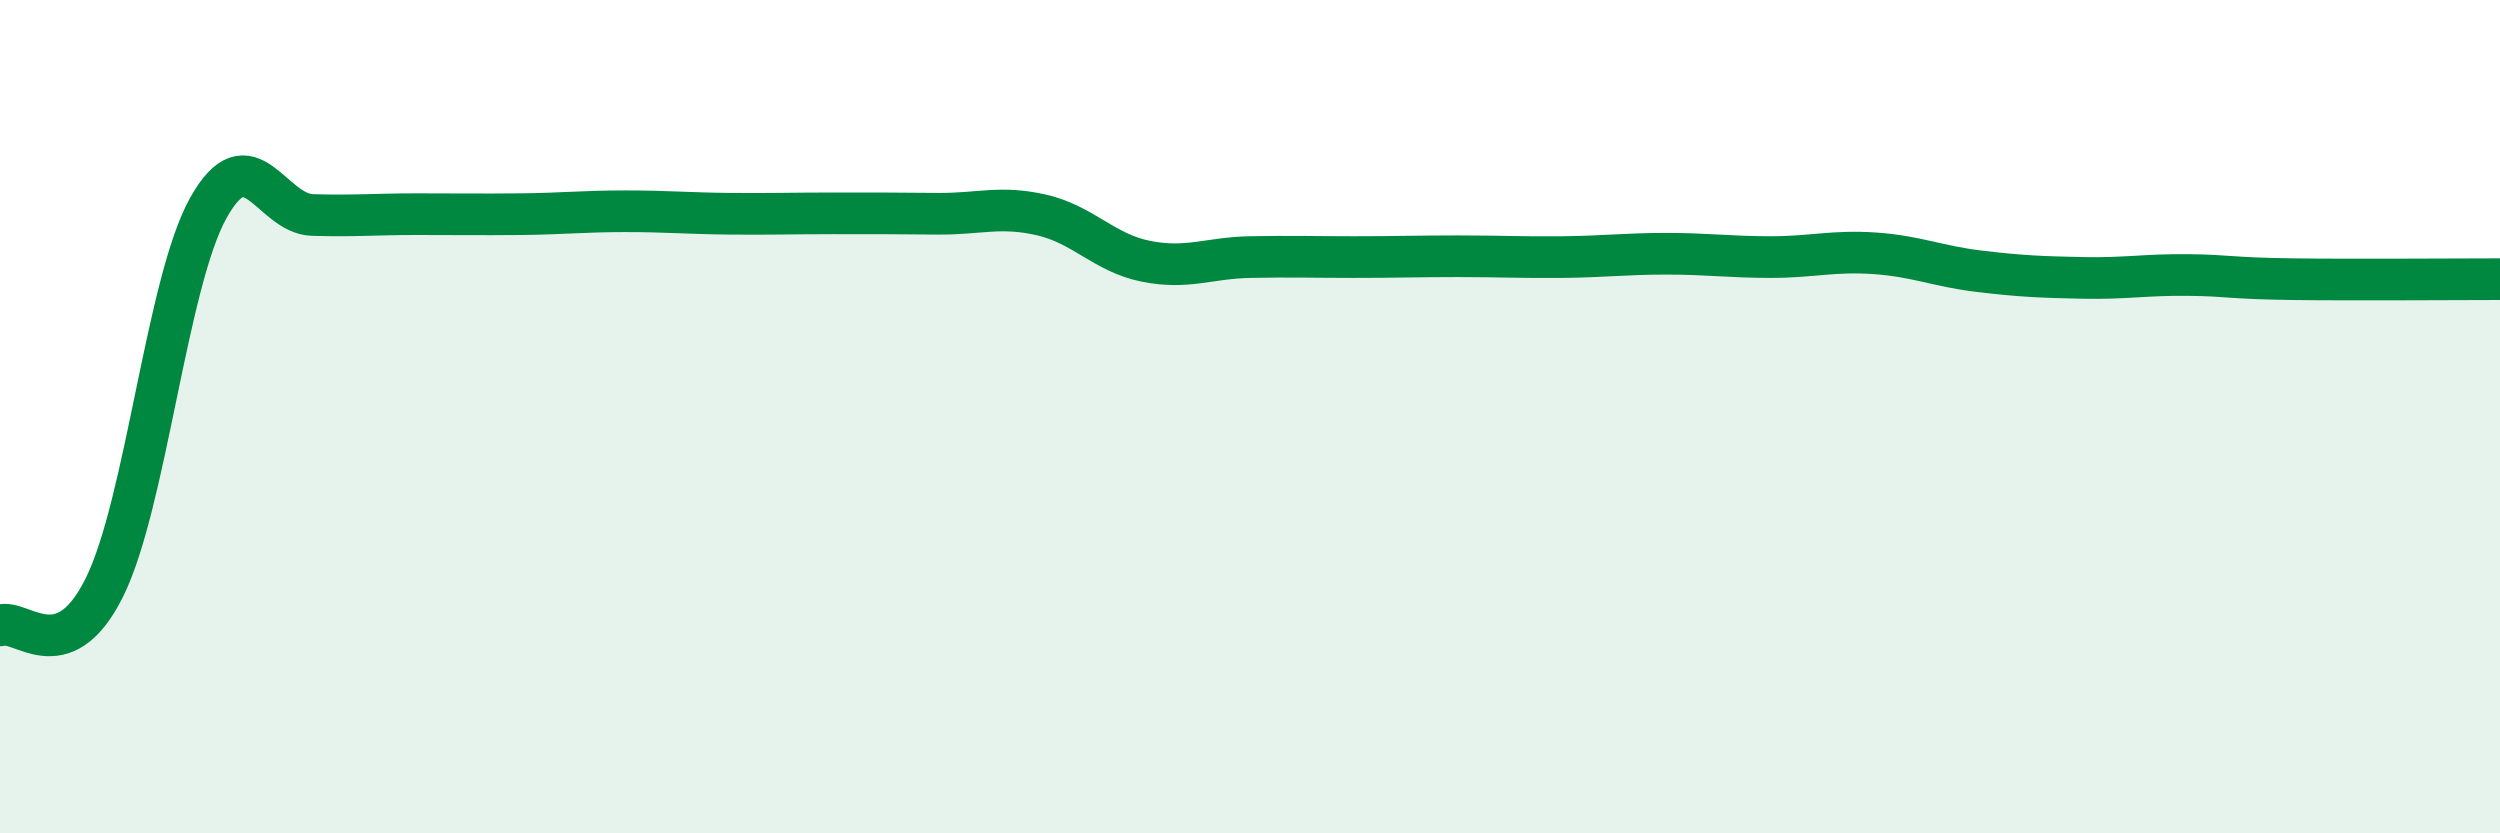
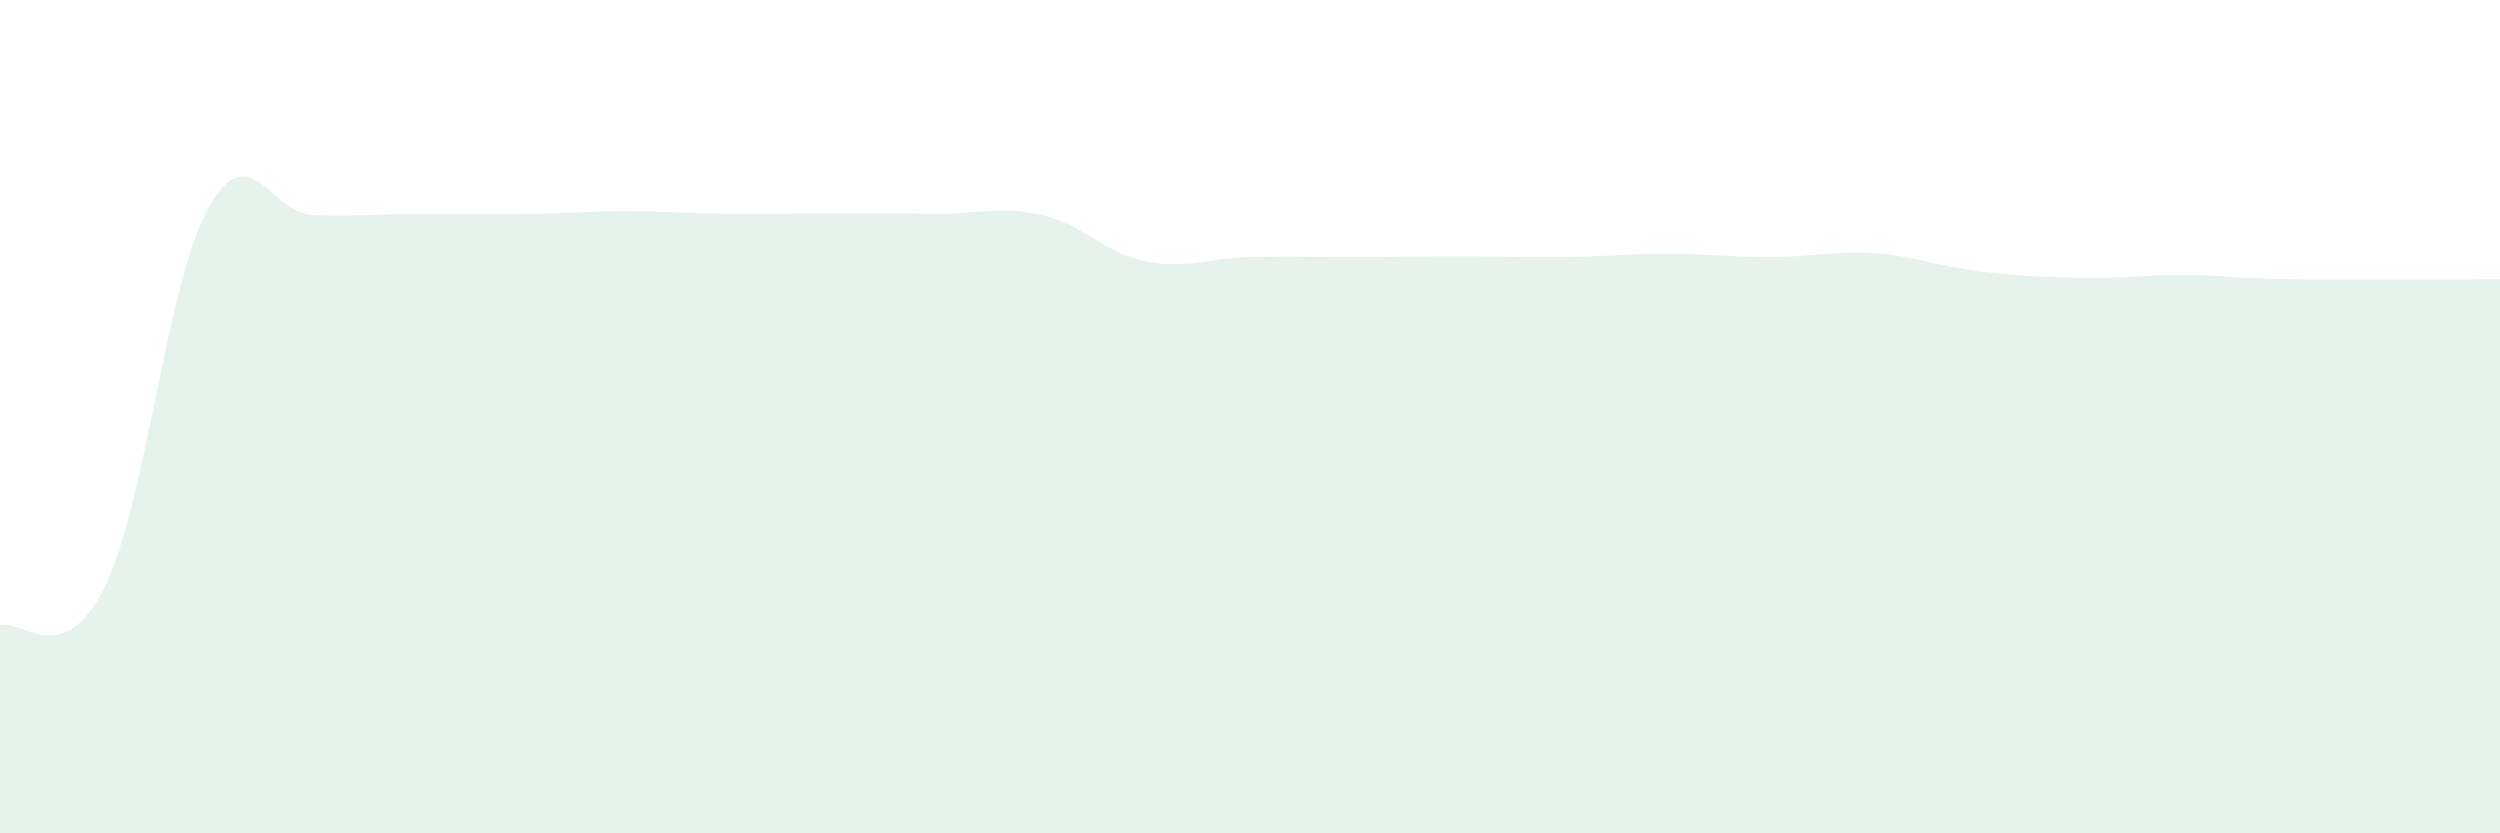
<svg xmlns="http://www.w3.org/2000/svg" width="60" height="20" viewBox="0 0 60 20">
  <path d="M 0,15.01 C 0.5,14.83 1.5,16.11 2.5,14.11 C 3.5,12.11 4,6.78 5,4.99 C 6,3.2 6.5,5.13 7.5,5.16 C 8.5,5.19 9,5.14 10,5.14 C 11,5.14 11.5,5.15 12.5,5.14 C 13.5,5.13 14,5.07 15,5.07 C 16,5.07 16.5,5.12 17.5,5.13 C 18.5,5.14 19,5.12 20,5.12 C 21,5.12 21.5,5.12 22.5,5.13 C 23.5,5.14 24,4.93 25,5.16 C 26,5.39 26.5,6.07 27.5,6.27 C 28.5,6.47 29,6.19 30,6.17 C 31,6.15 31.5,6.17 32.5,6.17 C 33.5,6.17 34,6.15 35,6.15 C 36,6.15 36.5,6.18 37.5,6.17 C 38.5,6.16 39,6.09 40,6.09 C 41,6.09 41.5,6.17 42.5,6.17 C 43.5,6.17 44,6.01 45,6.08 C 46,6.15 46.5,6.39 47.5,6.51 C 48.5,6.63 49,6.65 50,6.67 C 51,6.69 51.5,6.59 52.5,6.6 C 53.5,6.61 53.5,6.68 55,6.7 C 56.5,6.72 59,6.7 60,6.7L60 20L0 20Z" fill="#008740" opacity="0.1" stroke-linecap="round" stroke-linejoin="round" />
-   <path d="M 0,15.01 C 0.5,14.83 1.5,16.11 2.5,14.11 C 3.5,12.11 4,6.78 5,4.99 C 6,3.2 6.5,5.13 7.5,5.16 C 8.5,5.19 9,5.14 10,5.14 C 11,5.14 11.5,5.15 12.5,5.14 C 13.5,5.13 14,5.07 15,5.07 C 16,5.07 16.5,5.12 17.5,5.13 C 18.5,5.14 19,5.12 20,5.12 C 21,5.12 21.5,5.12 22.5,5.13 C 23.5,5.14 24,4.93 25,5.16 C 26,5.39 26.5,6.07 27.5,6.27 C 28.5,6.47 29,6.19 30,6.17 C 31,6.15 31.5,6.17 32.5,6.17 C 33.5,6.17 34,6.15 35,6.15 C 36,6.15 36.5,6.18 37.5,6.17 C 38.5,6.16 39,6.09 40,6.09 C 41,6.09 41.5,6.17 42.5,6.17 C 43.5,6.17 44,6.01 45,6.08 C 46,6.15 46.5,6.39 47.5,6.51 C 48.5,6.63 49,6.65 50,6.67 C 51,6.69 51.5,6.59 52.5,6.6 C 53.5,6.61 53.5,6.68 55,6.7 C 56.5,6.72 59,6.7 60,6.7" stroke="#008740" stroke-width="1" fill="none" stroke-linecap="round" stroke-linejoin="round" />
</svg>